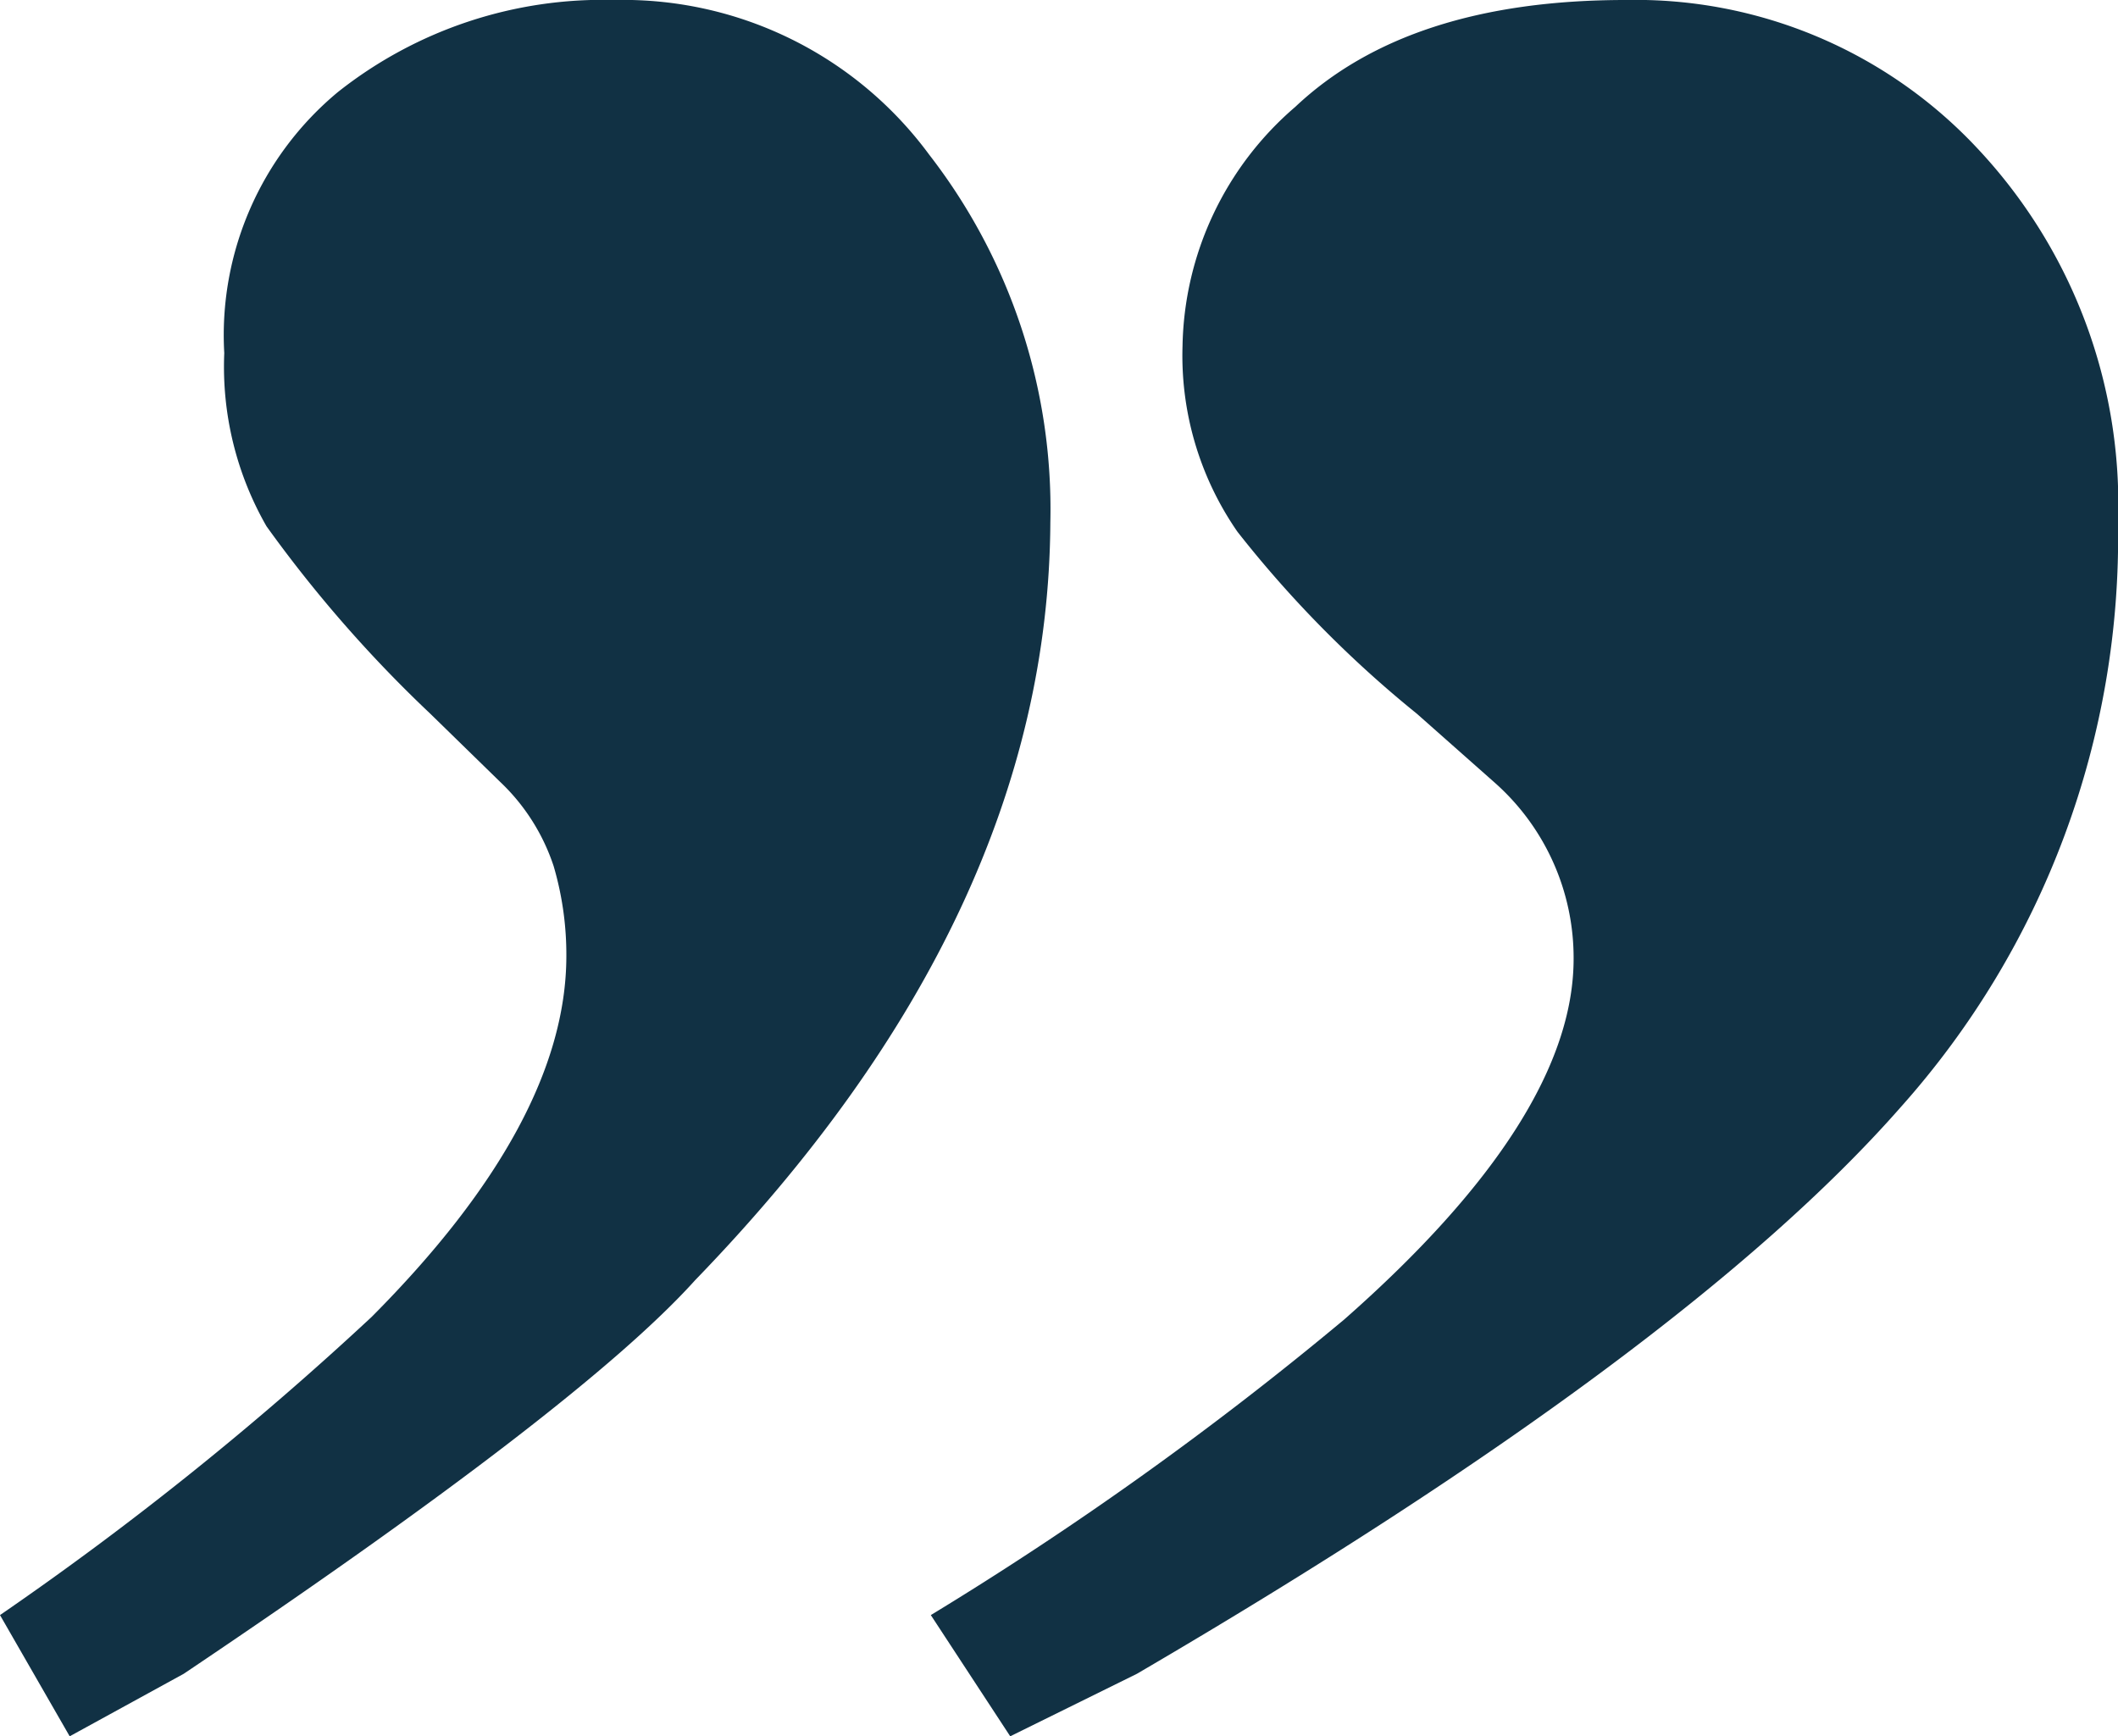
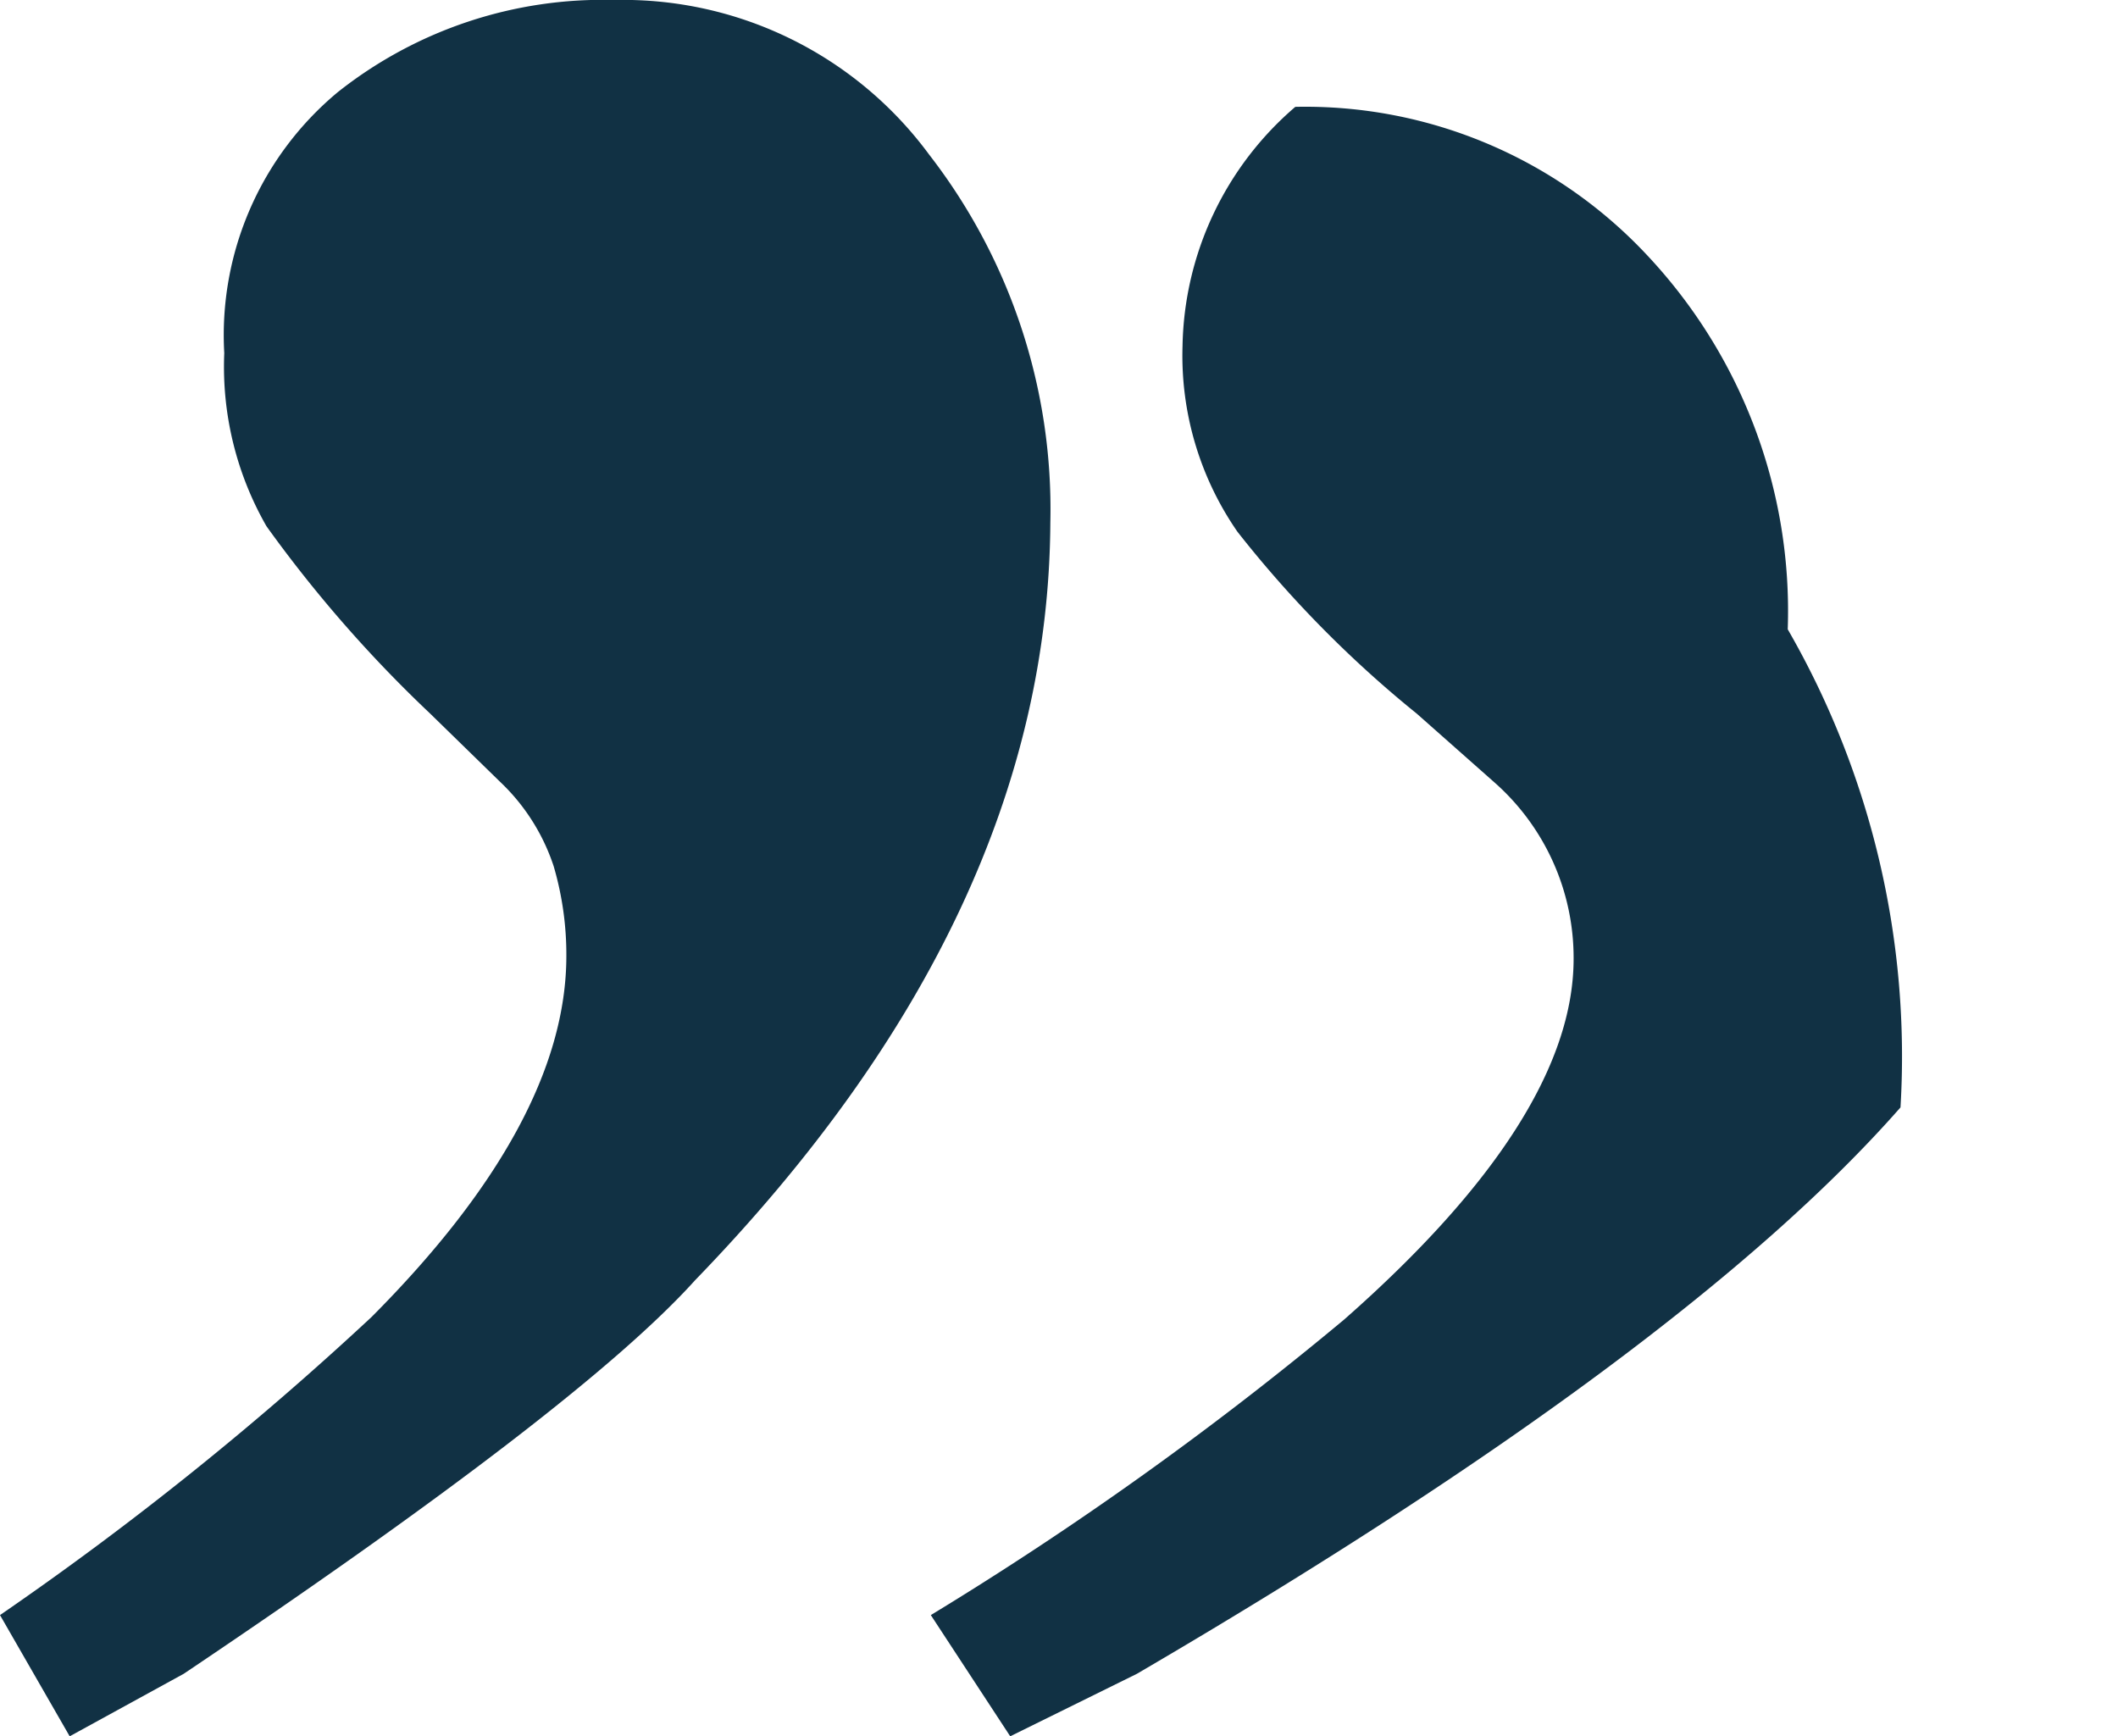
<svg xmlns="http://www.w3.org/2000/svg" viewBox="0 0 50.15 41.11">
  <defs>
    <style>.cls-1{fill:#113144;}</style>
  </defs>
  <g id="Layer_2" data-name="Layer 2">
    <g id="Layer_1-2" data-name="Layer 1">
-       <path class="cls-1" d="M45,26.22q-5.13,5.84-18.08,13.41l-3,1.48-1.88-2.87a80.92,80.92,0,0,0,9.79-7q5.43-4.78,5.43-8.54a5.54,5.54,0,0,0-1.88-4.18L33.55,16.9a26.9,26.9,0,0,1-4.25-4.31A7.32,7.32,0,0,1,28,8.19a7.63,7.63,0,0,1,2.67-5.66Q33.35,0,38.49,0a11.08,11.08,0,0,1,8.3,3.48,12.3,12.3,0,0,1,3.36,8.89A20.25,20.25,0,0,1,45,26.22ZM16.46,30.31q-2.7,3-12.11,9.32l-2.7,1.48L0,38.24a76.42,76.42,0,0,0,8.8-7.06q4.6-4.62,4.61-8.53a7.43,7.43,0,0,0-.3-2.14,4.83,4.83,0,0,0-1.27-2L10.19,16.9a30.93,30.93,0,0,1-3.88-4.44,7.59,7.59,0,0,1-1-4.1A7.48,7.48,0,0,1,8,2.18,10.1,10.1,0,0,1,14.55,0,9,9,0,0,1,22,3.66a13.7,13.7,0,0,1,2.87,8.71Q24.82,21.68,16.46,30.31Z" />
+       <path class="cls-1" d="M45,26.22q-5.13,5.84-18.08,13.41l-3,1.48-1.88-2.87a80.92,80.92,0,0,0,9.79-7q5.43-4.78,5.43-8.54a5.54,5.54,0,0,0-1.88-4.18L33.55,16.9a26.9,26.9,0,0,1-4.25-4.31A7.32,7.32,0,0,1,28,8.19a7.63,7.63,0,0,1,2.67-5.66a11.08,11.08,0,0,1,8.3,3.48,12.3,12.3,0,0,1,3.36,8.89A20.25,20.25,0,0,1,45,26.22ZM16.46,30.31q-2.7,3-12.11,9.32l-2.7,1.48L0,38.24a76.42,76.42,0,0,0,8.8-7.06q4.6-4.62,4.61-8.53a7.43,7.43,0,0,0-.3-2.14,4.83,4.83,0,0,0-1.27-2L10.19,16.9a30.93,30.93,0,0,1-3.88-4.44,7.59,7.59,0,0,1-1-4.1A7.48,7.48,0,0,1,8,2.18,10.1,10.1,0,0,1,14.55,0,9,9,0,0,1,22,3.66a13.7,13.7,0,0,1,2.87,8.71Q24.82,21.68,16.46,30.31Z" />
    </g>
  </g>
</svg>